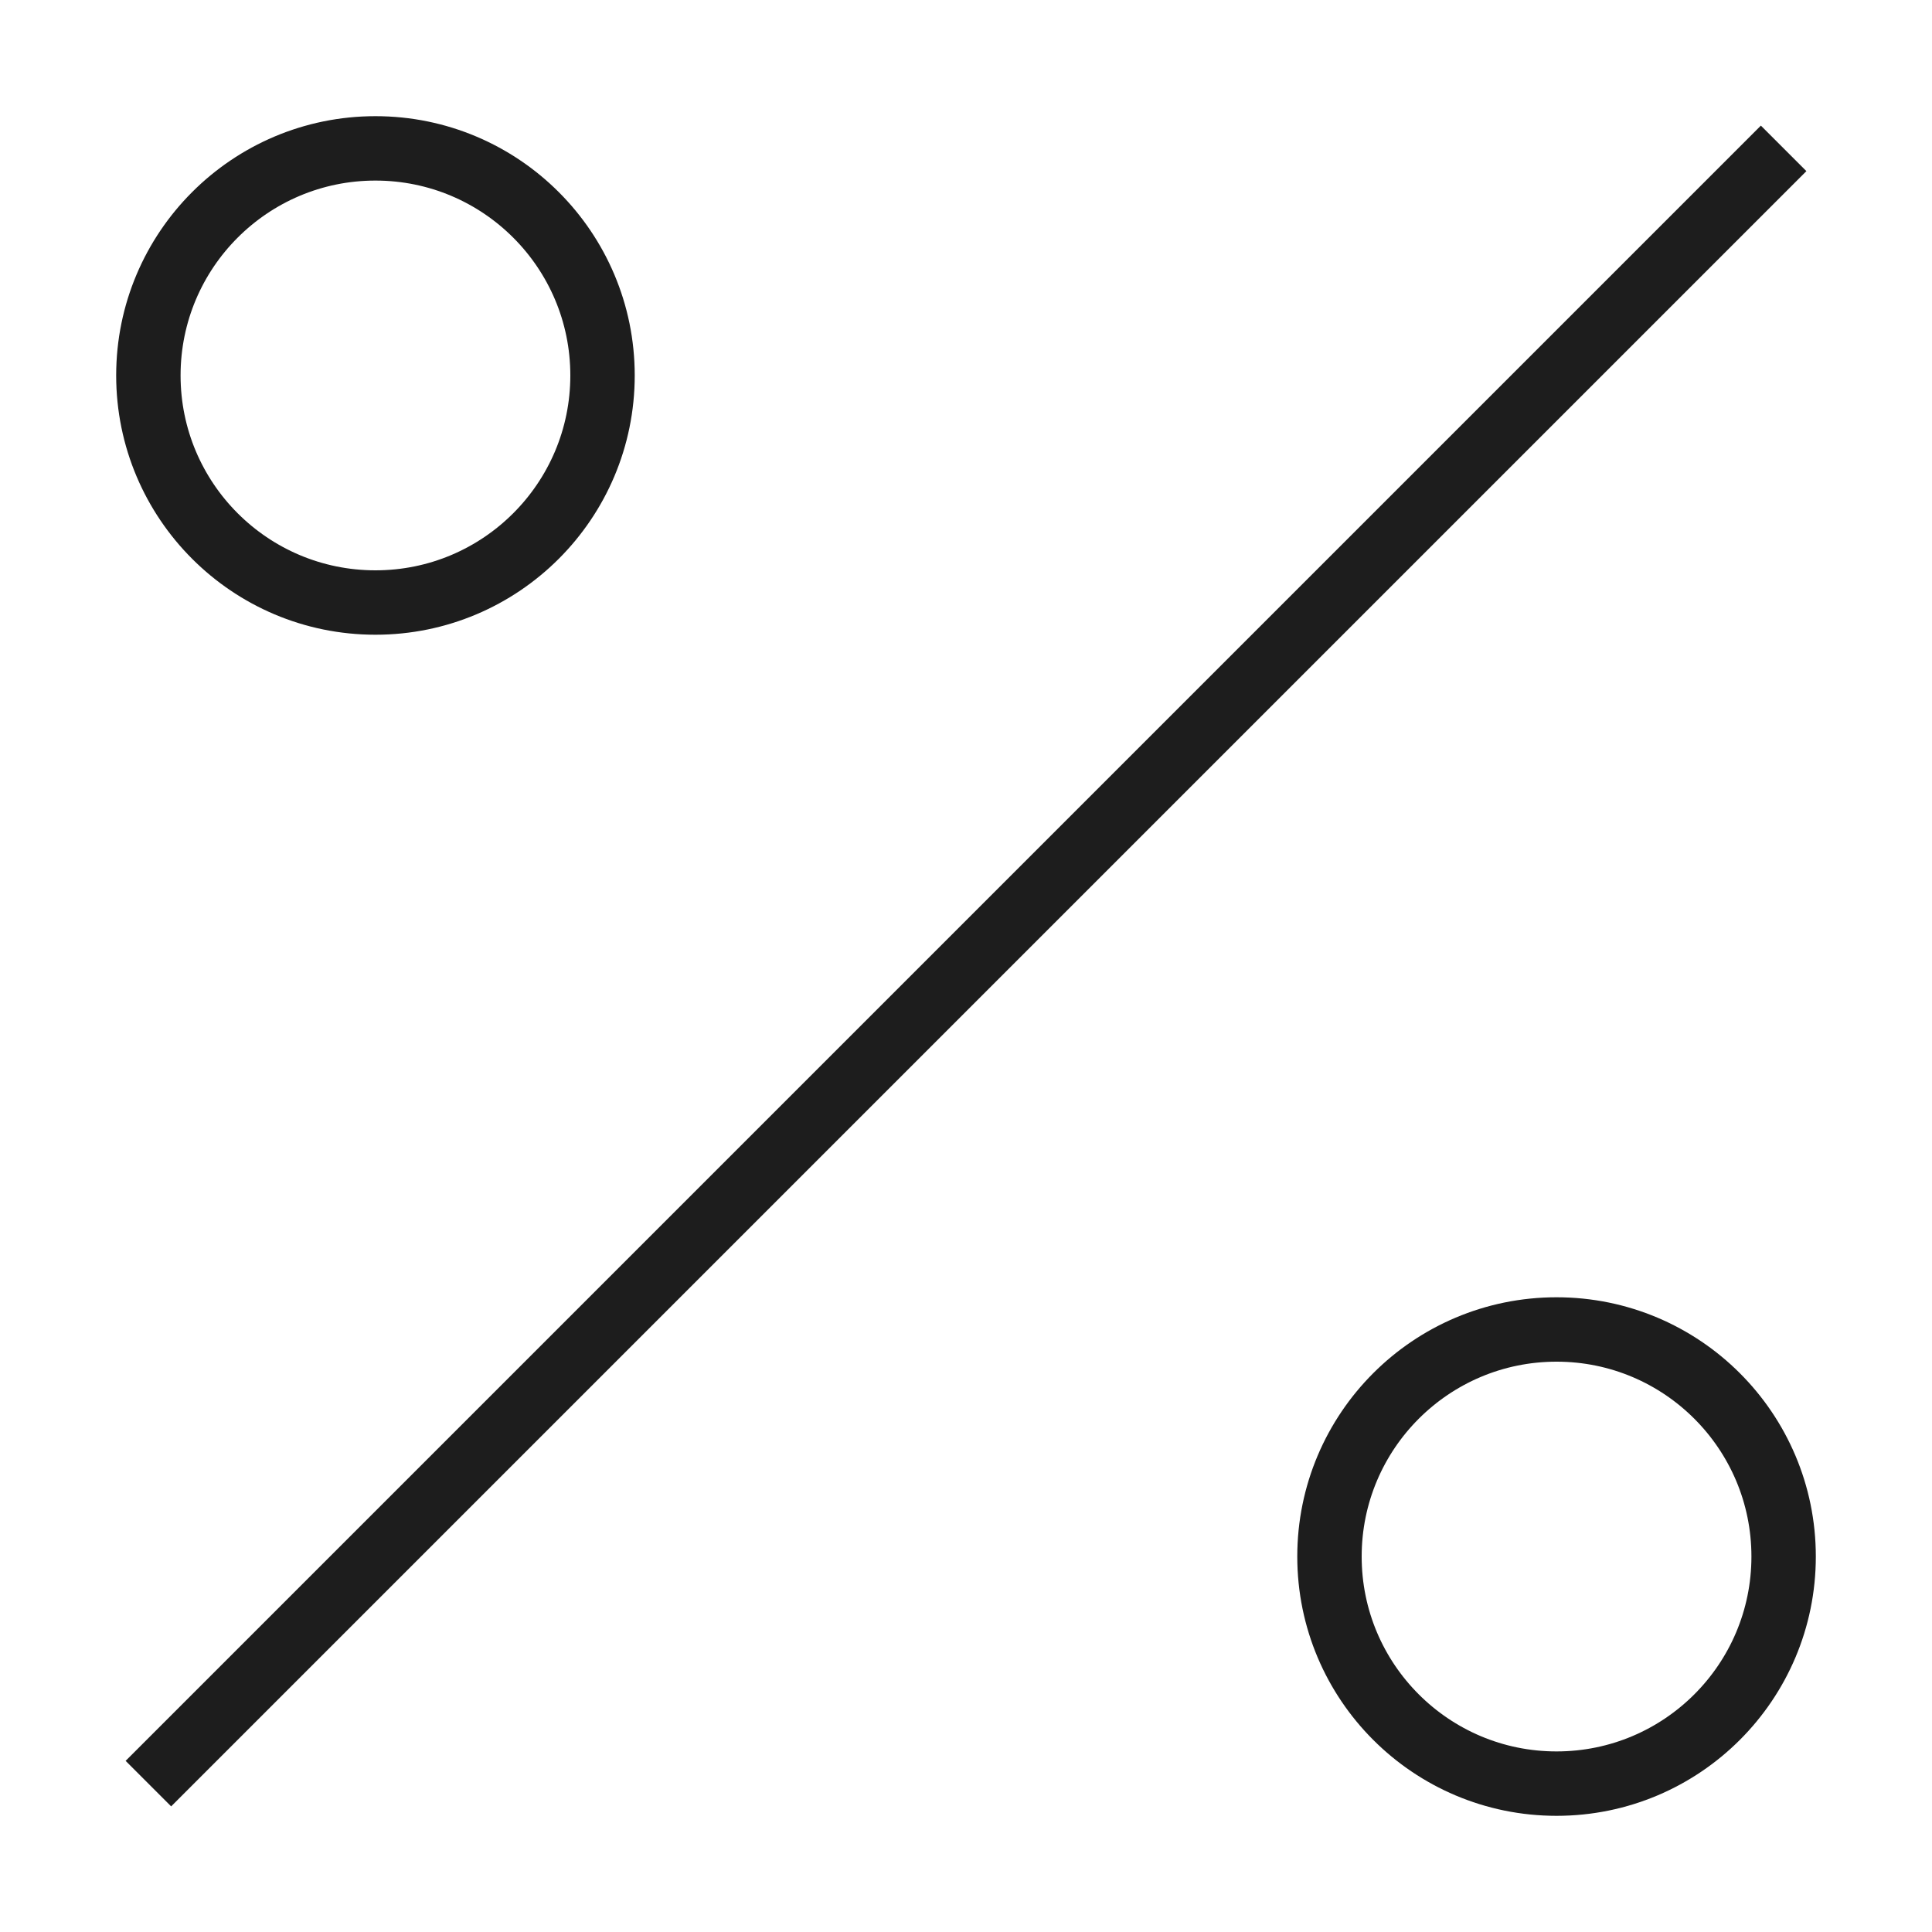
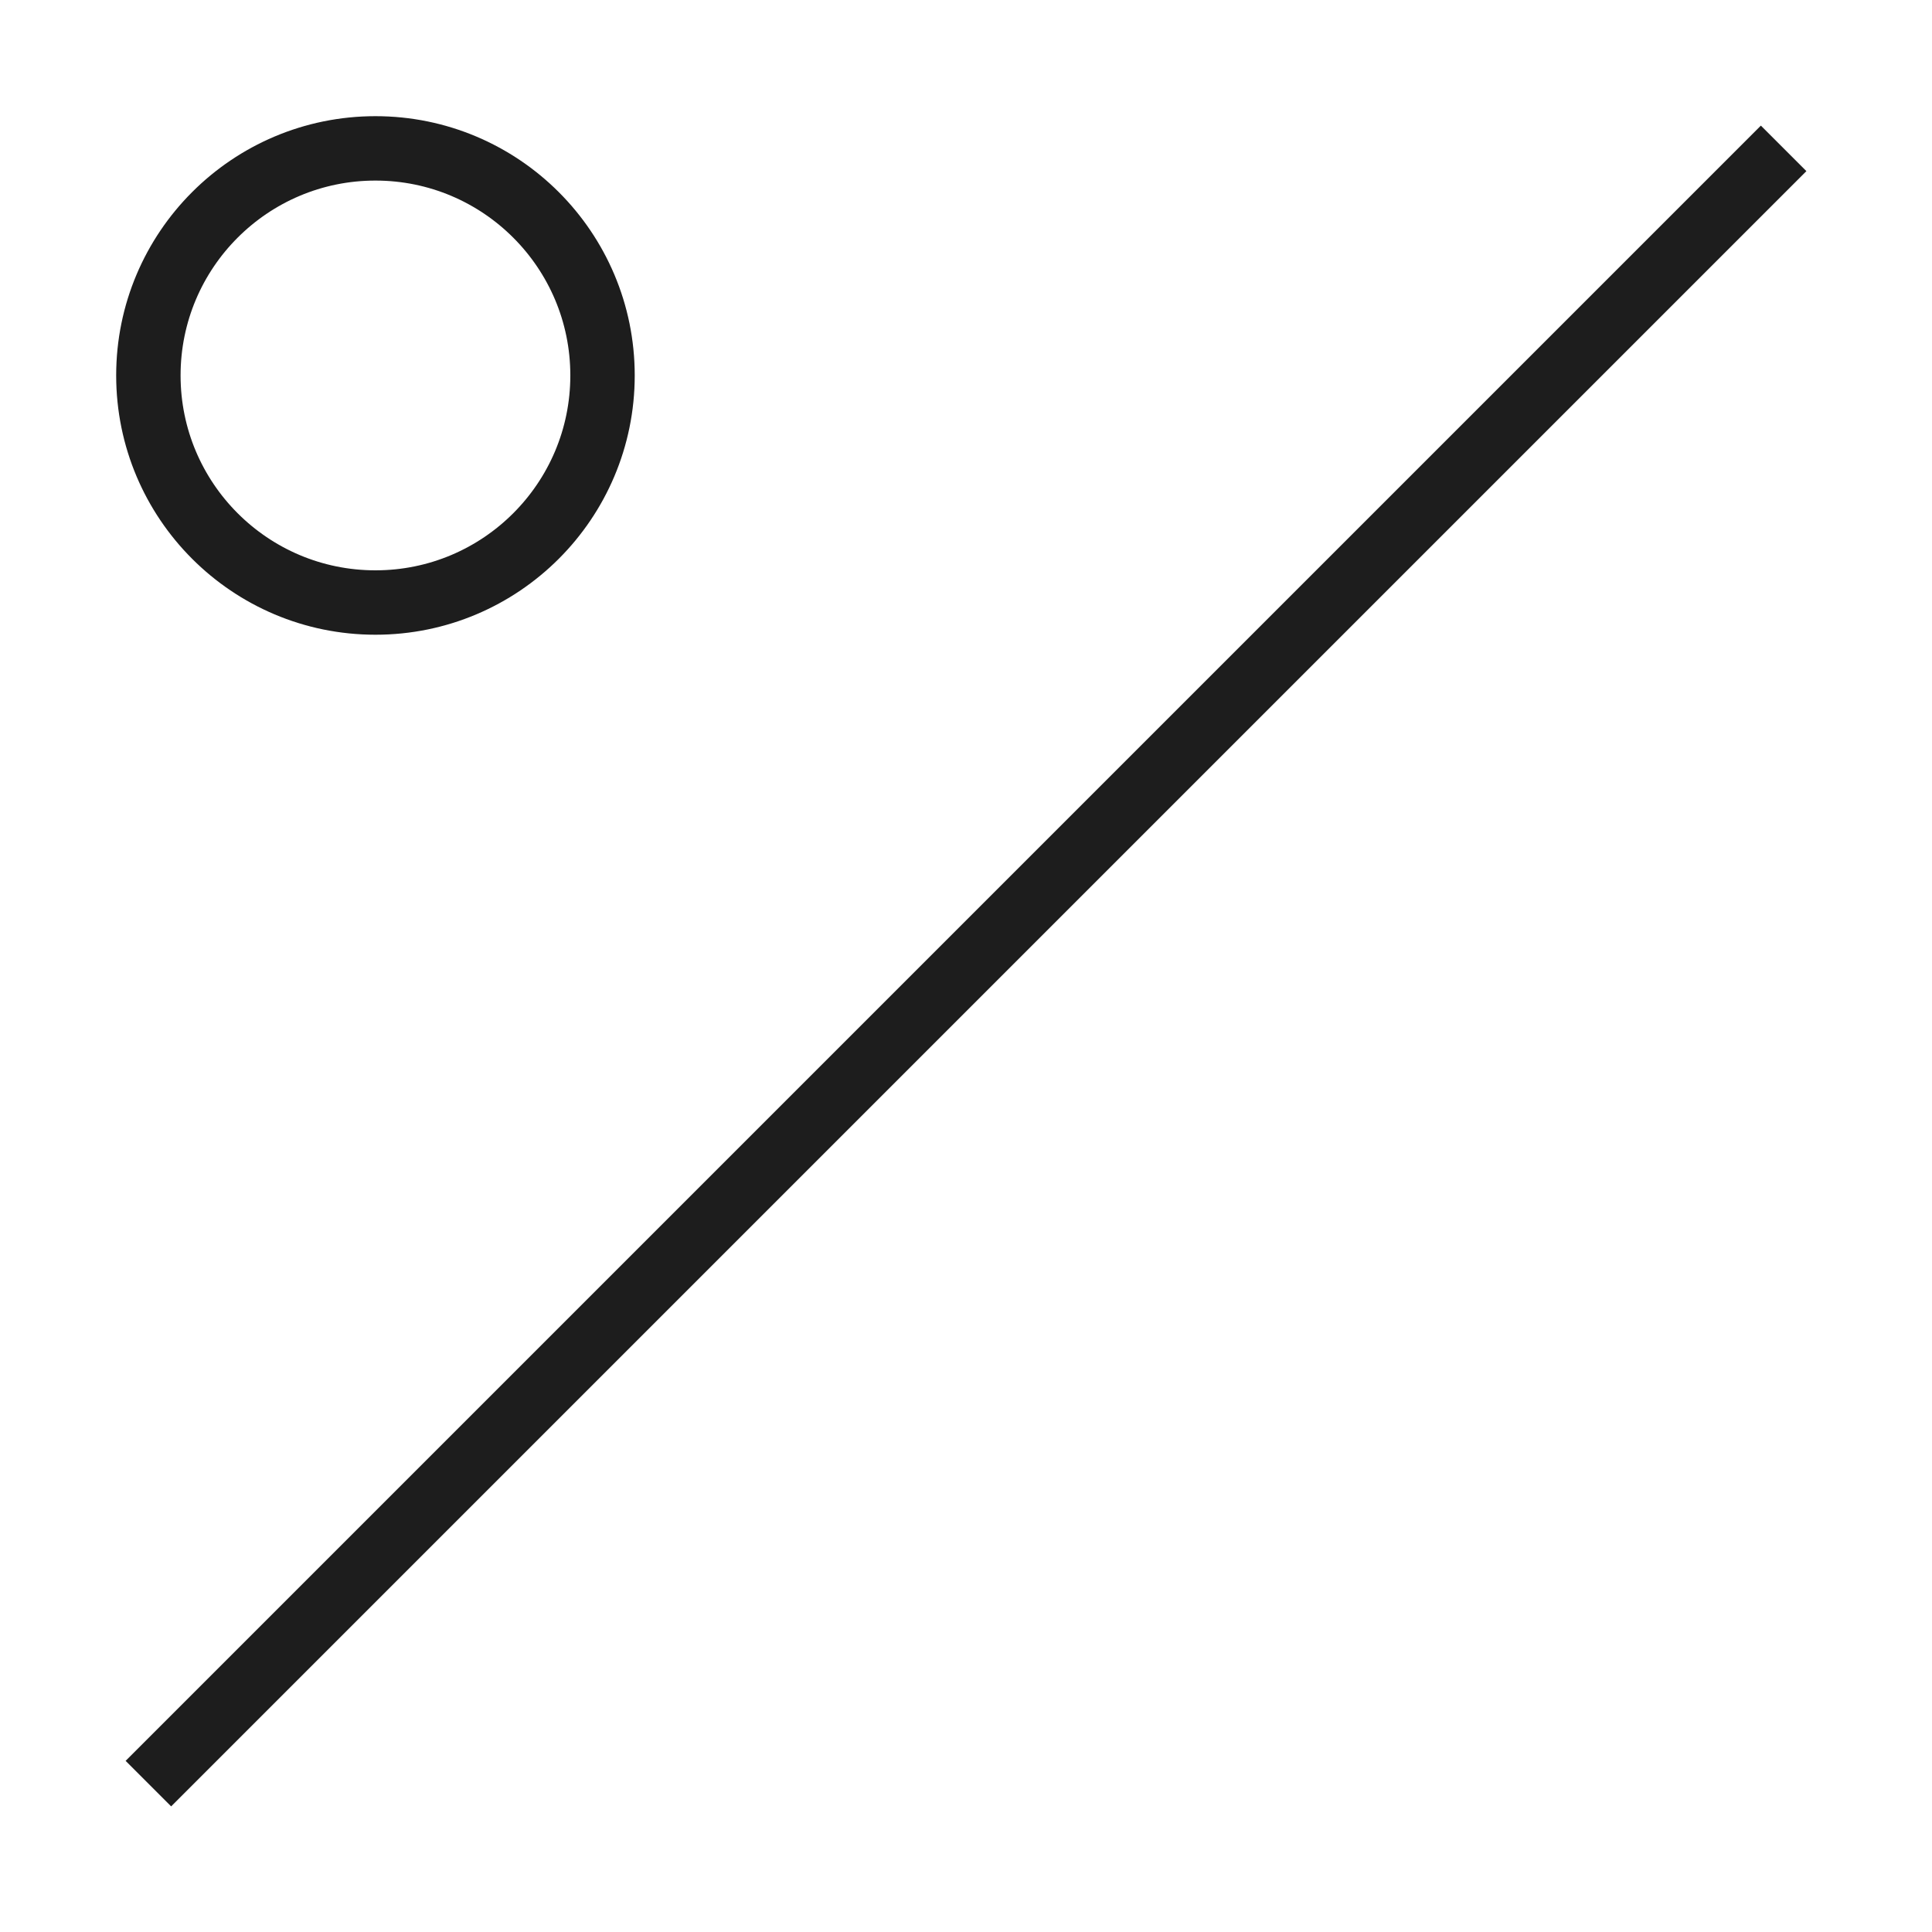
<svg xmlns="http://www.w3.org/2000/svg" width="15px" height="15px" viewBox="0 0 15 15" version="1.1">
  <title>Group 32</title>
  <desc>Created with Sketch.</desc>
  <g id="Page-2" stroke="none" stroke-width="1" fill="none" fill-rule="evenodd">
    <g id="HOME-FINAL" transform="translate(-396, -225)" stroke="#1D1D1D" stroke-width="0.5">
      <g id="Group-32" transform="translate(397, 226)">
        <path d="M0.152,12.848 L12.848,0.152" id="Path" />
        <circle id="Oval" cx="1.915" cy="1.915" r="1.763" />
-         <circle id="Oval" cx="11.085" cy="11.085" r="1.763" />
      </g>
    </g>
  </g>
</svg>